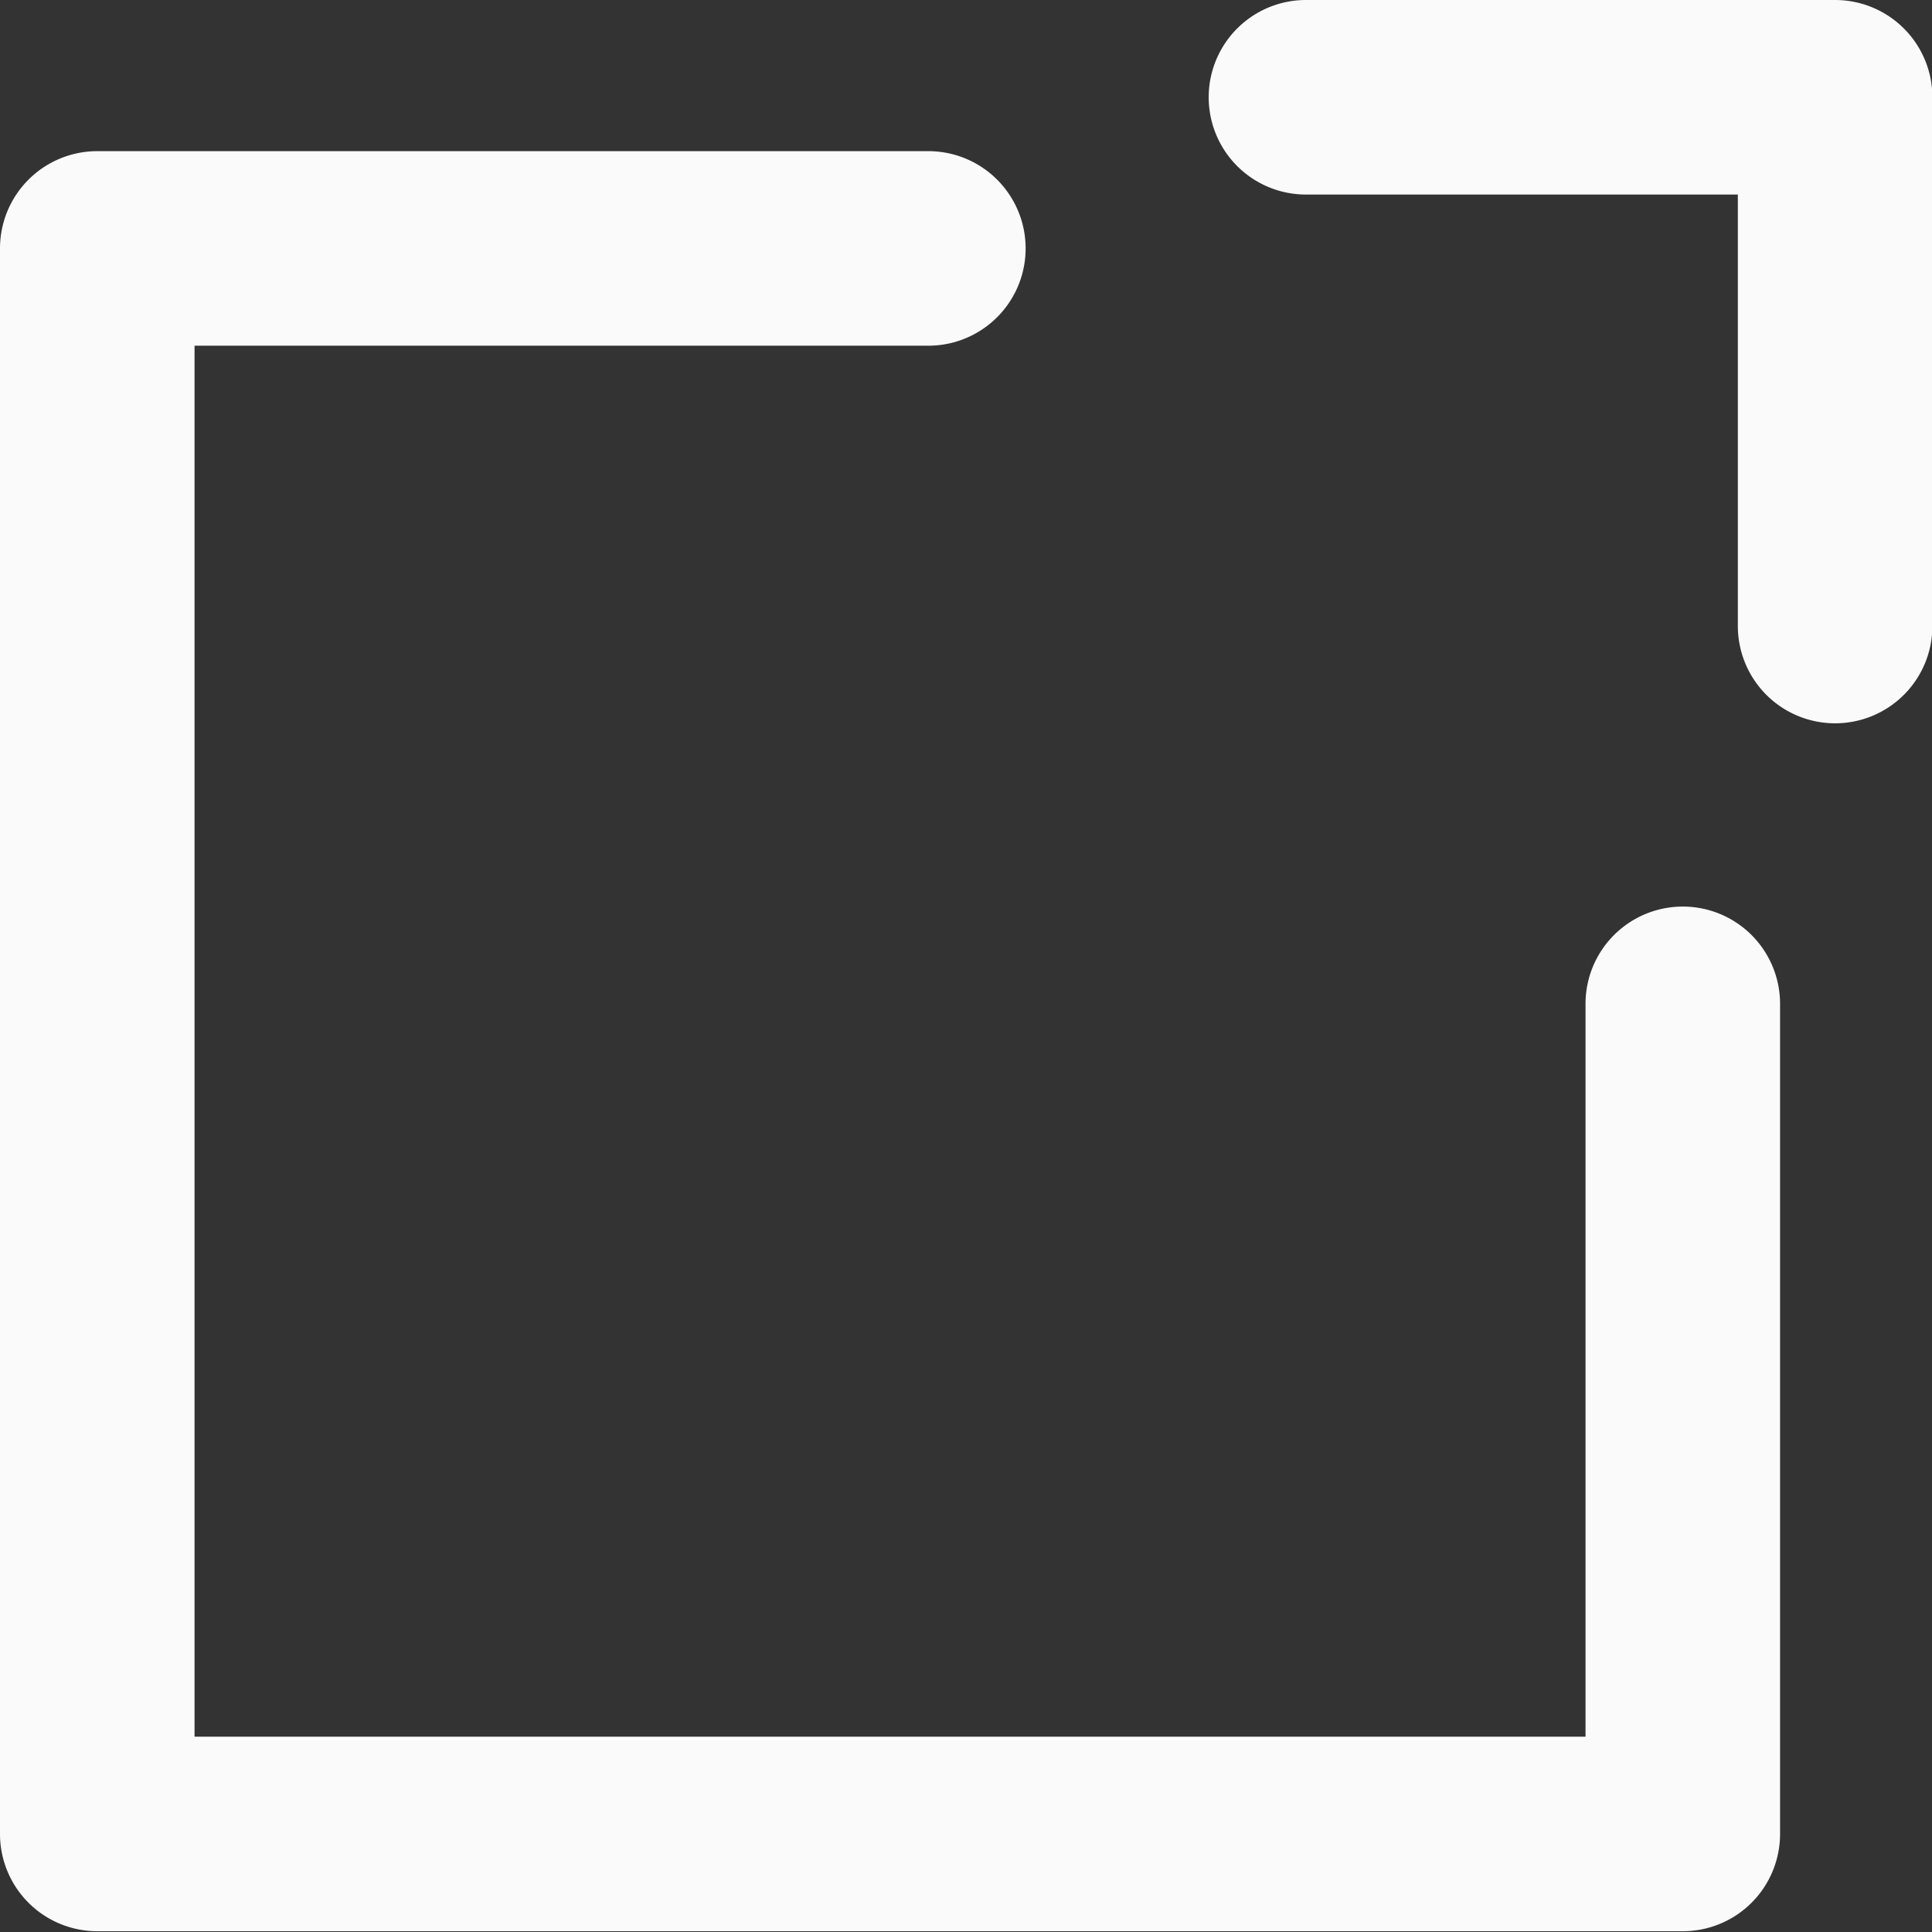
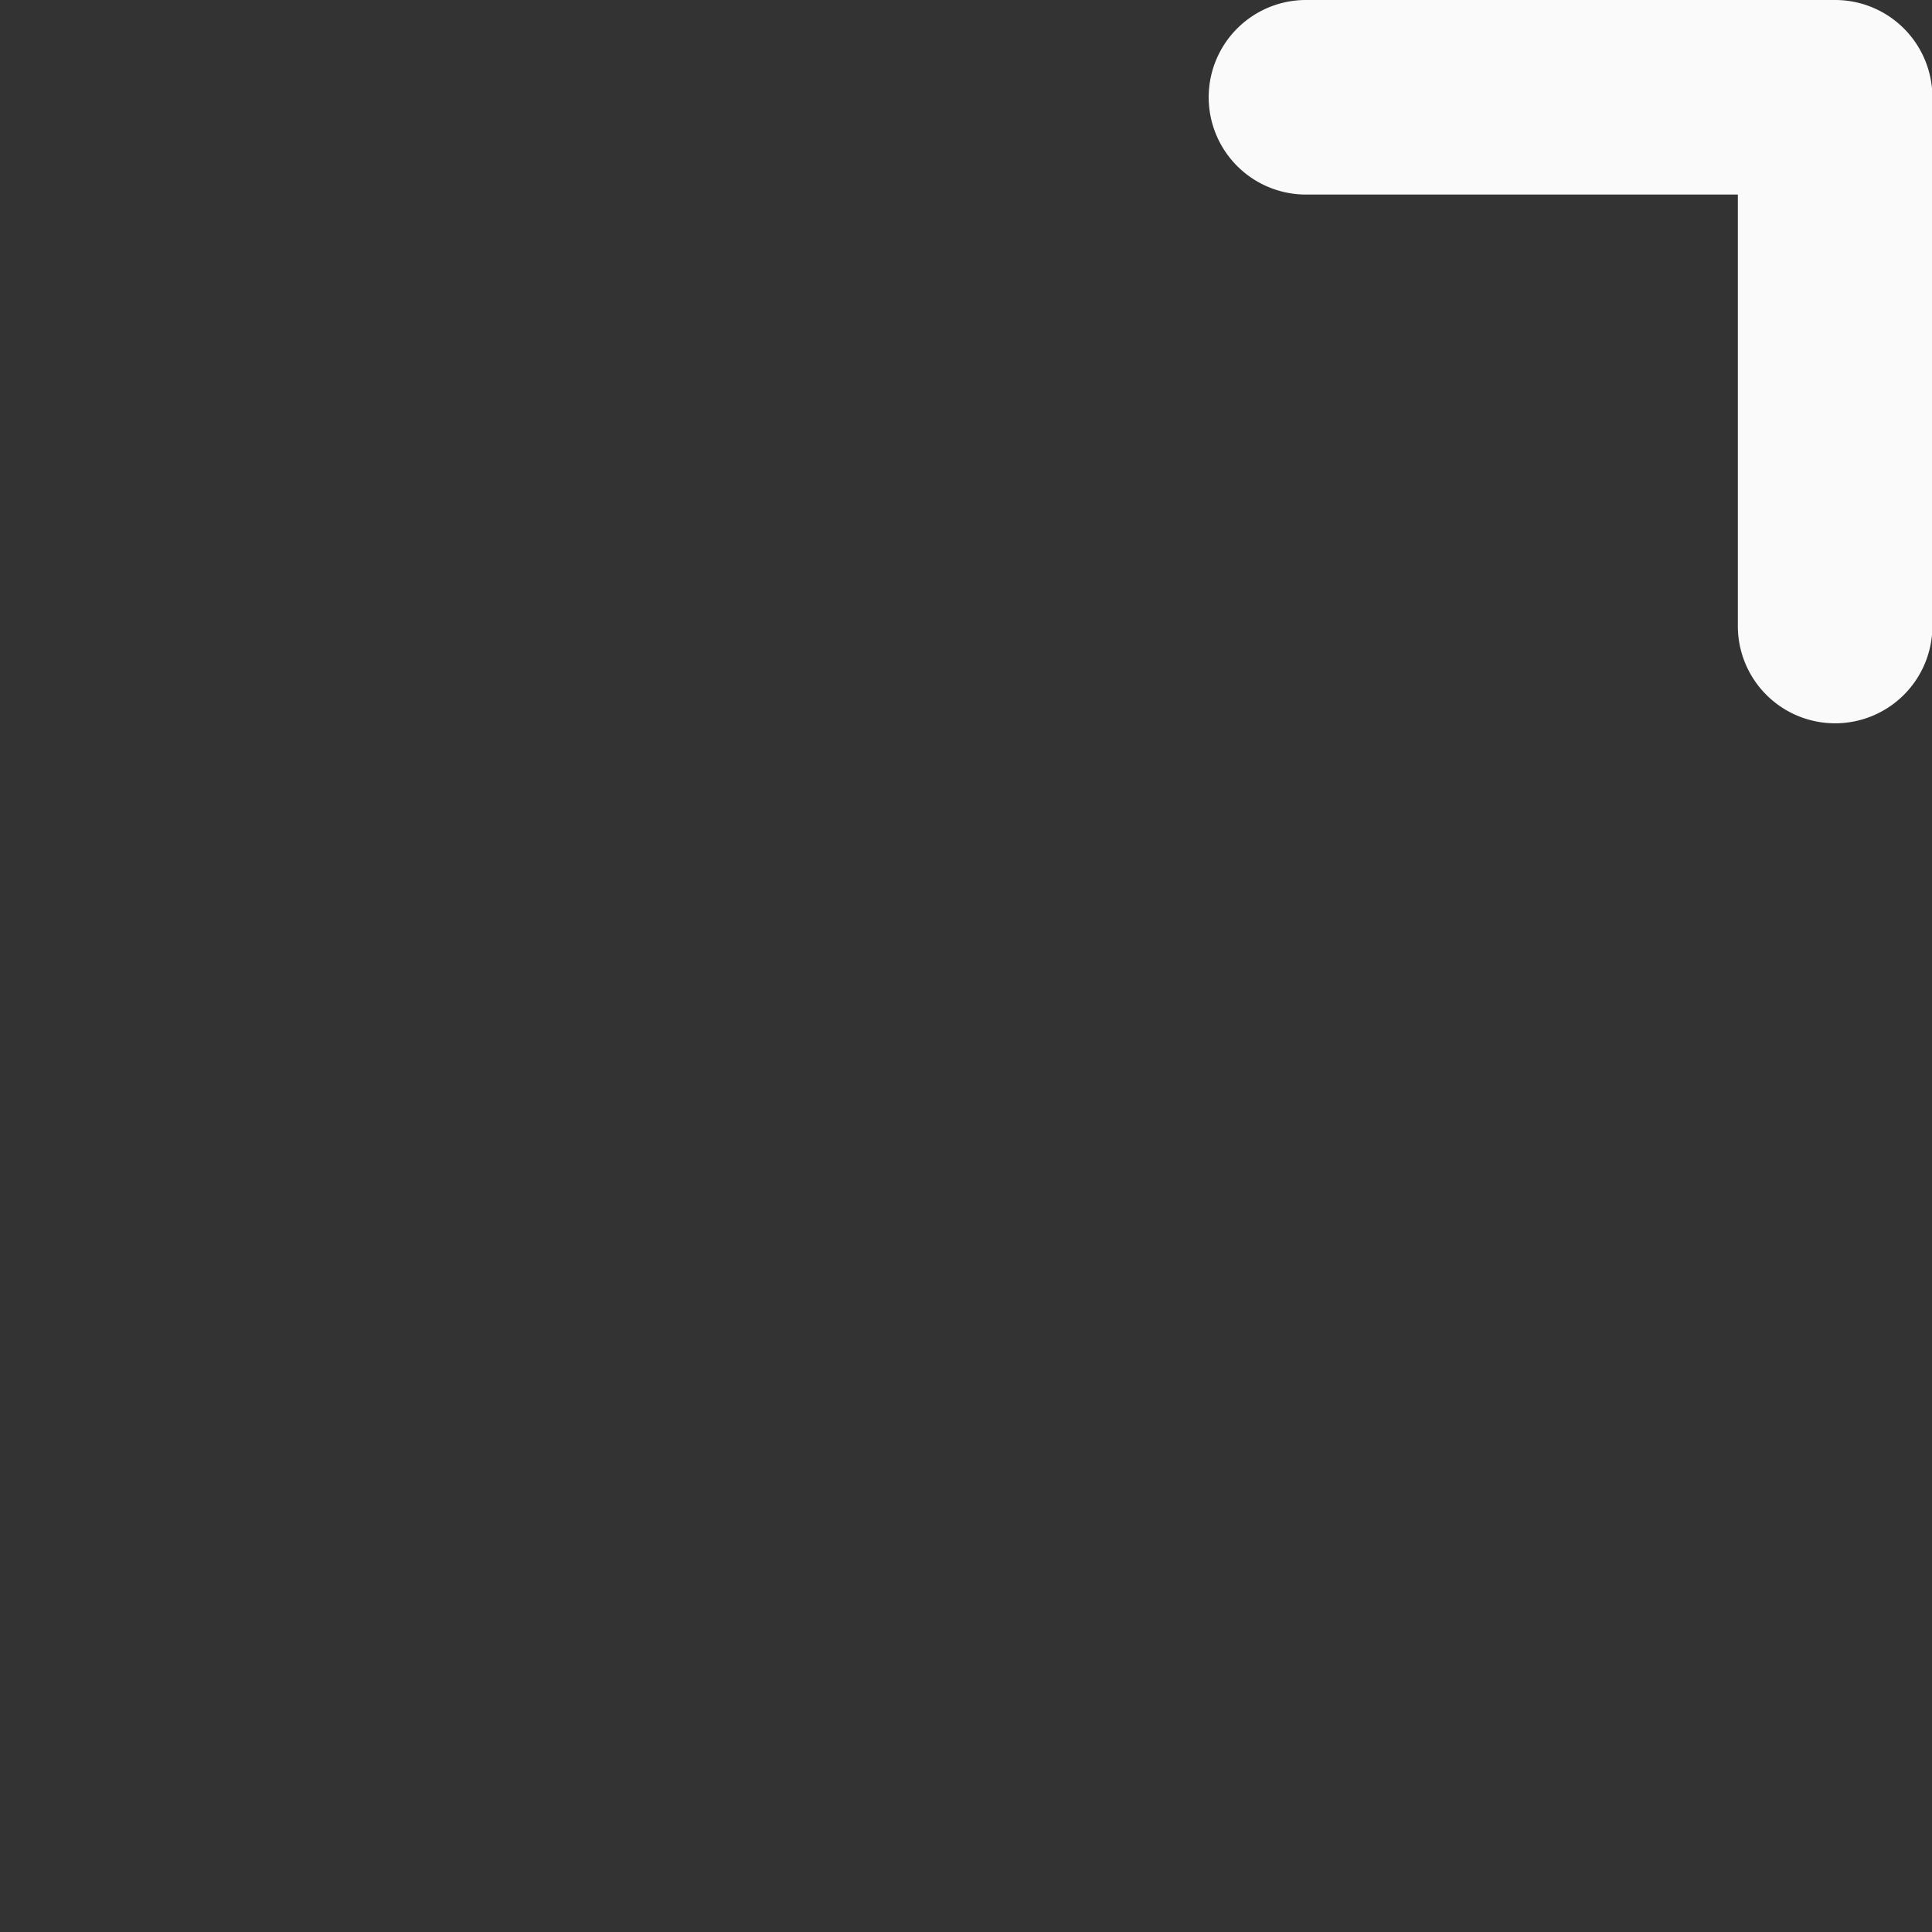
<svg xmlns="http://www.w3.org/2000/svg" width="9.931" height="9.931" viewBox="0 0 9.931 9.931">
  <rect x="0" y="0" width="9.931" height="9.931" fill="#333333" stroke="none" />
  <g transform="translate(-2.25 -1.25)">
-     <path d="M10.9,11.4H2.75a.5.5,0,0,1-.5-.5V2.75a.5.5,0,0,1,.5-.5H7.022a.5.5,0,0,1,0,1H3.25V10.4H10.4V6.633a.5.5,0,1,1,1,0V10.9A.5.5,0,0,1,10.9,11.4Z" transform="translate(0 -0.223)" fill="#fafafa" />
    <path d="M12.8,4.968a.5.5,0,0,1-.5-.5V2.25H10.08a.5.5,0,0,1,0-1H12.8a.5.5,0,0,1,.5.5V4.468A.5.5,0,0,1,12.8,4.968Z" transform="translate(-1.117)" fill="#fafafa" />
  </g>
</svg>